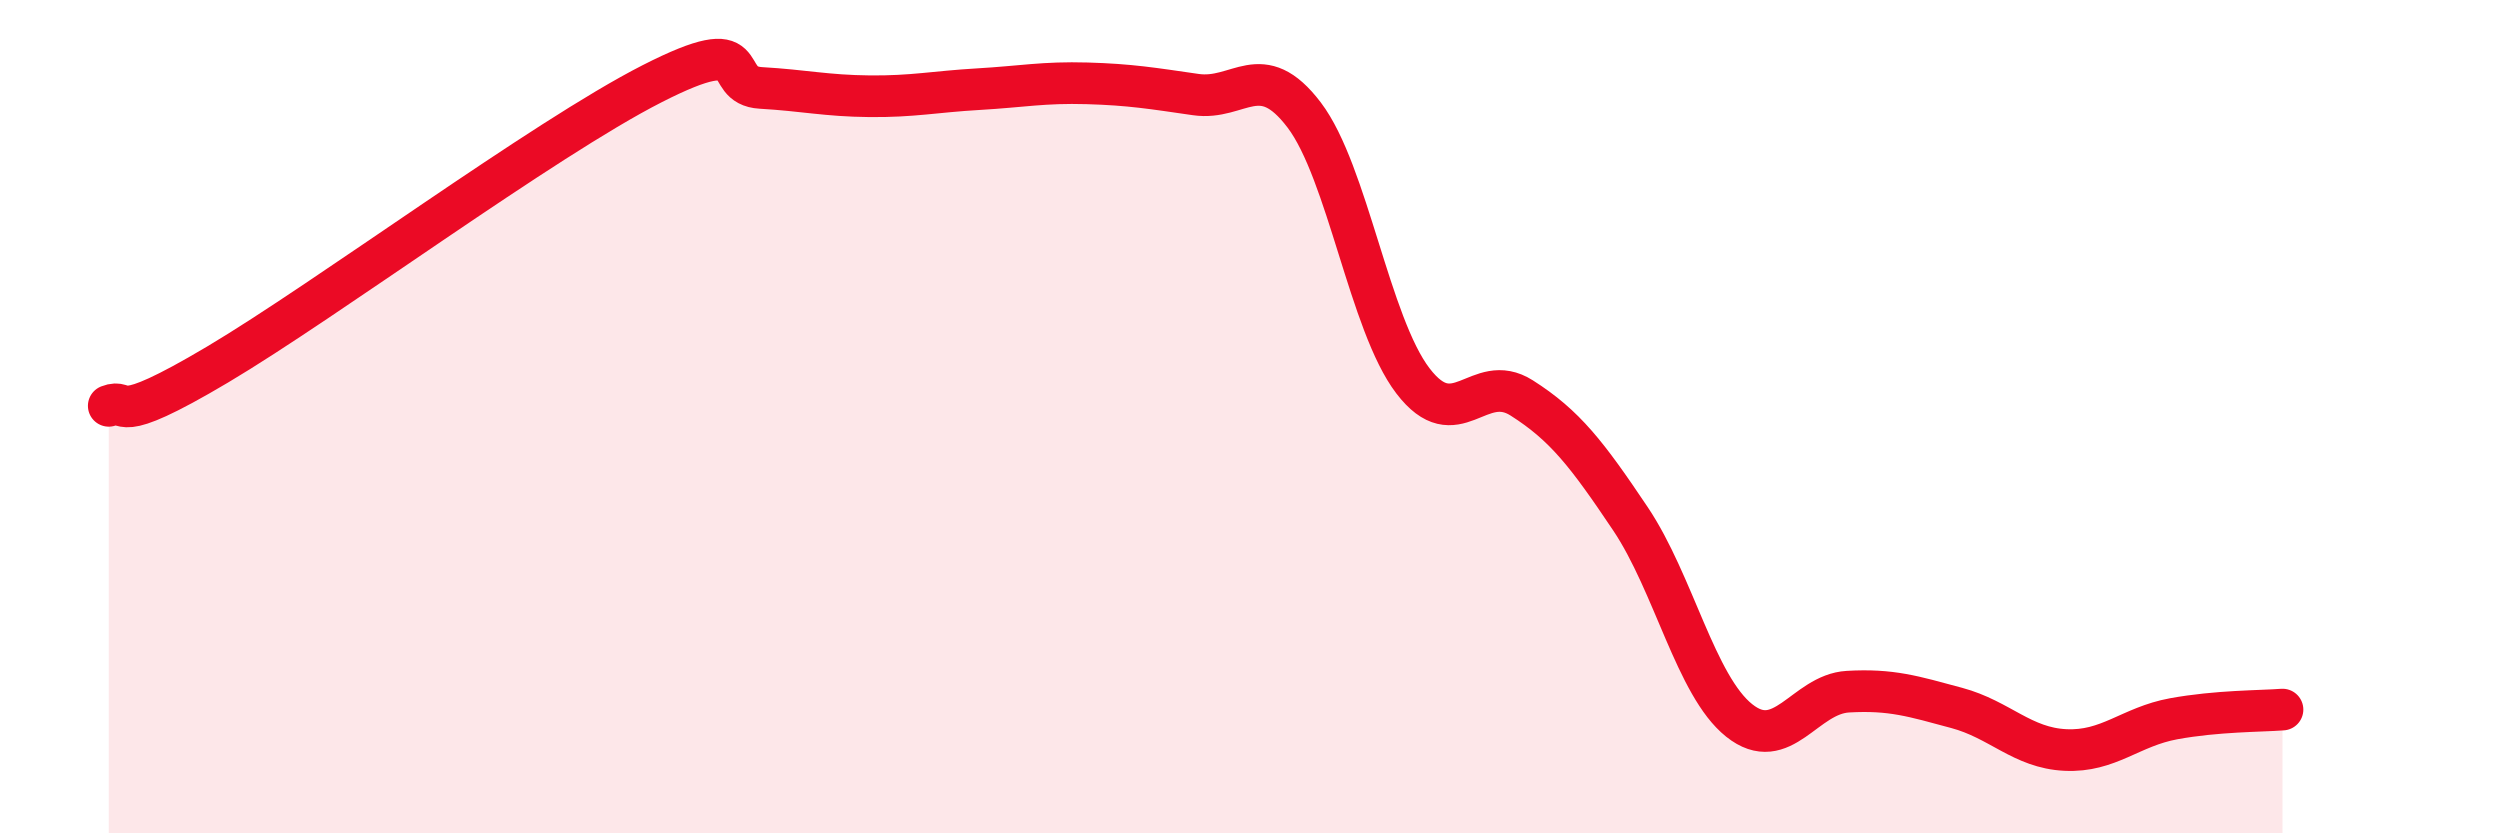
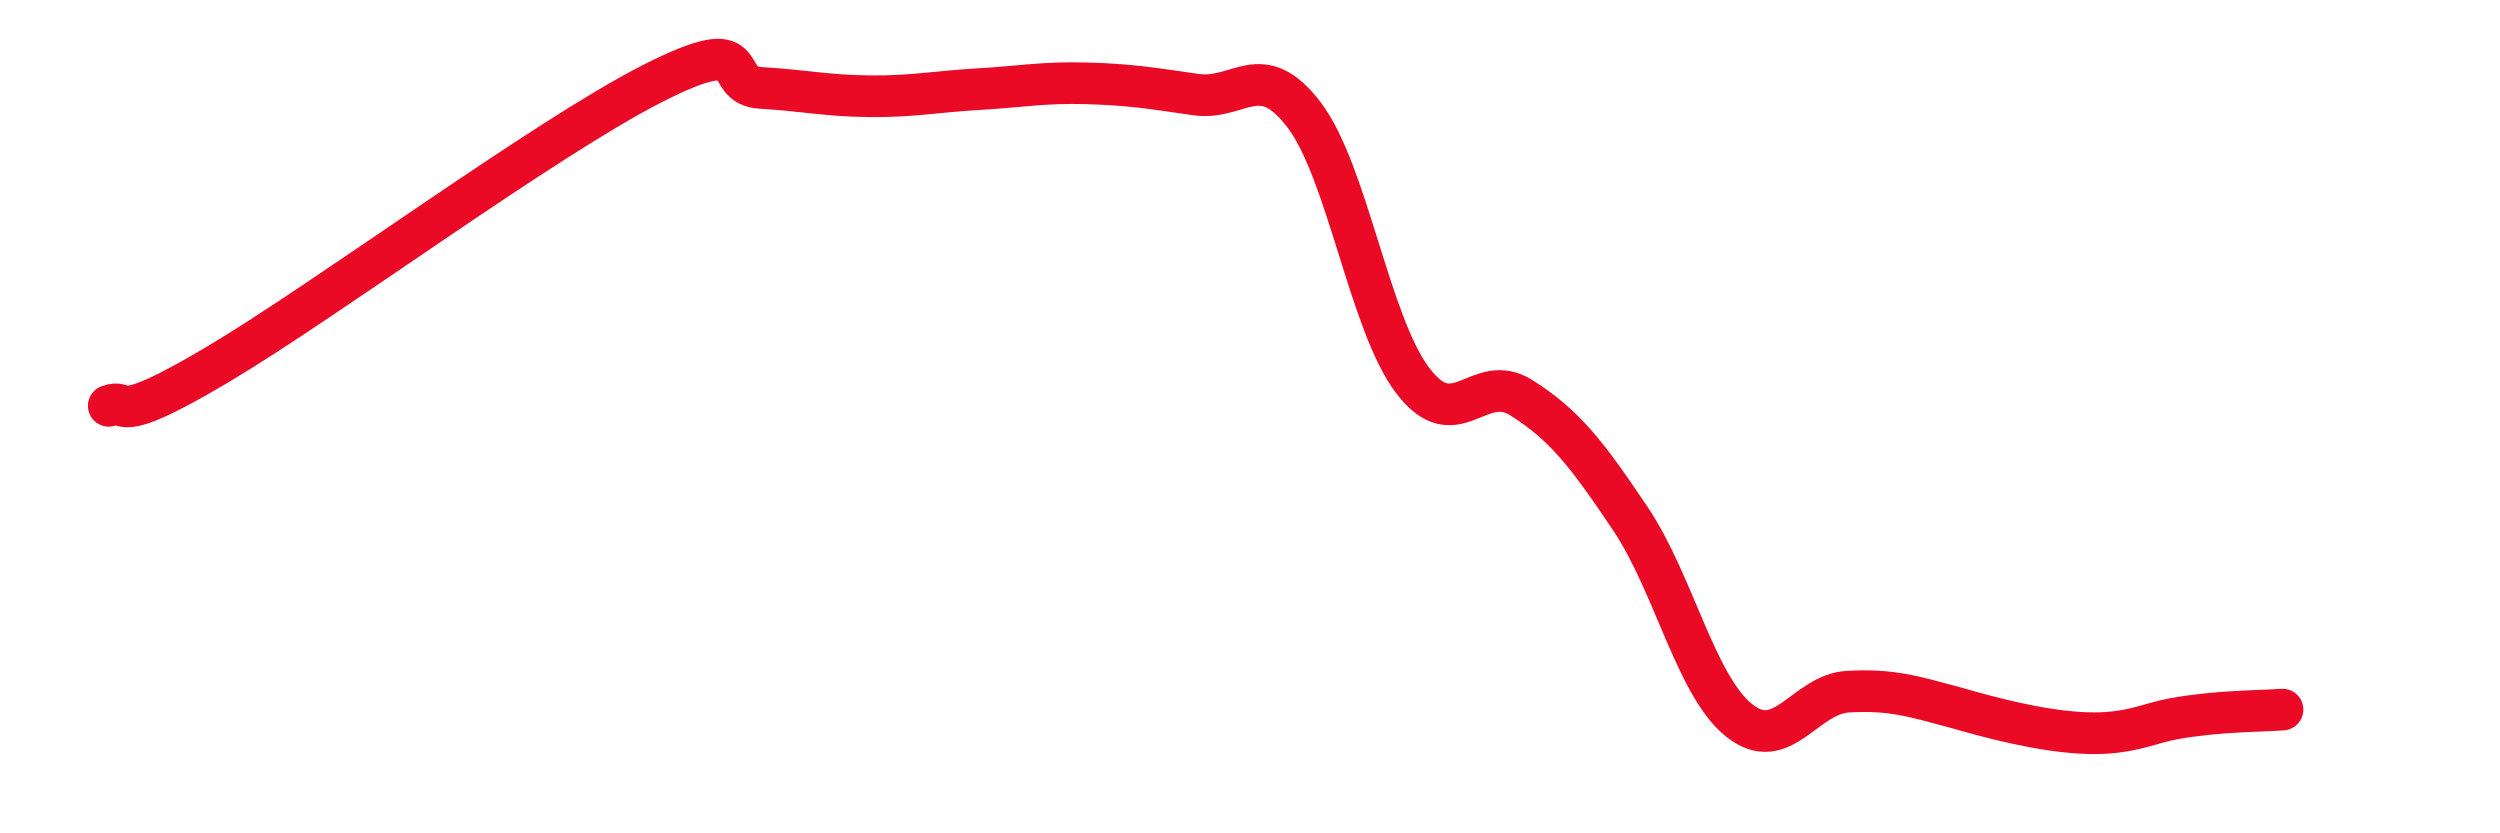
<svg xmlns="http://www.w3.org/2000/svg" width="60" height="20" viewBox="0 0 60 20">
-   <path d="M 2.61,9.74 C 3.13,9.54 2.61,10.3 5.22,8.75 C 7.83,7.2 13.04,3.34 15.65,2.01 C 18.26,0.68 17.22,2.05 18.26,2.11 C 19.3,2.17 19.83,2.3 20.87,2.31 C 21.91,2.32 22.44,2.2 23.48,2.14 C 24.52,2.08 25.05,1.97 26.09,2 C 27.13,2.03 27.66,2.12 28.7,2.27 C 29.74,2.42 30.26,1.39 31.3,2.76 C 32.34,4.13 32.87,7.78 33.91,9.14 C 34.95,10.5 35.48,8.89 36.52,9.55 C 37.56,10.21 38.09,10.9 39.13,12.45 C 40.17,14 40.7,16.46 41.74,17.29 C 42.78,18.12 43.31,16.66 44.35,16.6 C 45.39,16.54 45.92,16.71 46.96,16.99 C 48,17.27 48.53,17.95 49.57,18 C 50.61,18.05 51.13,17.44 52.17,17.25 C 53.21,17.06 54.26,17.07 54.78,17.03L54.78 20L2.61 20Z" fill="#EB0A25" opacity="0.1" stroke-linecap="round" stroke-linejoin="round" />
-   <path d="M 2.61,9.74 C 3.13,9.54 2.61,10.3 5.22,8.75 C 7.83,7.2 13.04,3.34 15.65,2.01 C 18.26,0.68 17.22,2.05 18.26,2.11 C 19.3,2.17 19.83,2.3 20.87,2.31 C 21.91,2.32 22.44,2.2 23.48,2.14 C 24.52,2.08 25.05,1.97 26.09,2 C 27.13,2.03 27.66,2.12 28.7,2.27 C 29.74,2.42 30.26,1.39 31.3,2.76 C 32.34,4.13 32.87,7.78 33.91,9.14 C 34.95,10.5 35.48,8.89 36.52,9.55 C 37.56,10.21 38.09,10.9 39.13,12.45 C 40.17,14 40.7,16.46 41.74,17.29 C 42.78,18.12 43.31,16.66 44.35,16.6 C 45.39,16.54 45.92,16.71 46.96,16.99 C 48,17.27 48.53,17.95 49.57,18 C 50.61,18.05 51.13,17.44 52.17,17.25 C 53.21,17.06 54.26,17.07 54.78,17.03" stroke="#EB0A25" stroke-width="1" fill="none" stroke-linecap="round" stroke-linejoin="round" />
+   <path d="M 2.61,9.74 C 3.13,9.54 2.61,10.3 5.22,8.75 C 7.83,7.2 13.04,3.34 15.65,2.01 C 18.26,0.68 17.22,2.05 18.26,2.11 C 19.3,2.17 19.83,2.3 20.87,2.31 C 21.91,2.32 22.44,2.2 23.48,2.14 C 24.52,2.08 25.05,1.97 26.09,2 C 27.13,2.03 27.66,2.12 28.7,2.27 C 29.74,2.42 30.26,1.39 31.3,2.76 C 32.34,4.13 32.87,7.78 33.91,9.14 C 34.95,10.5 35.48,8.89 36.52,9.55 C 37.56,10.21 38.09,10.9 39.13,12.45 C 40.17,14 40.7,16.46 41.74,17.29 C 42.78,18.12 43.31,16.66 44.35,16.6 C 45.39,16.54 45.92,16.71 46.96,16.99 C 50.61,18.05 51.13,17.44 52.17,17.25 C 53.21,17.06 54.26,17.07 54.78,17.03" stroke="#EB0A25" stroke-width="1" fill="none" stroke-linecap="round" stroke-linejoin="round" />
</svg>